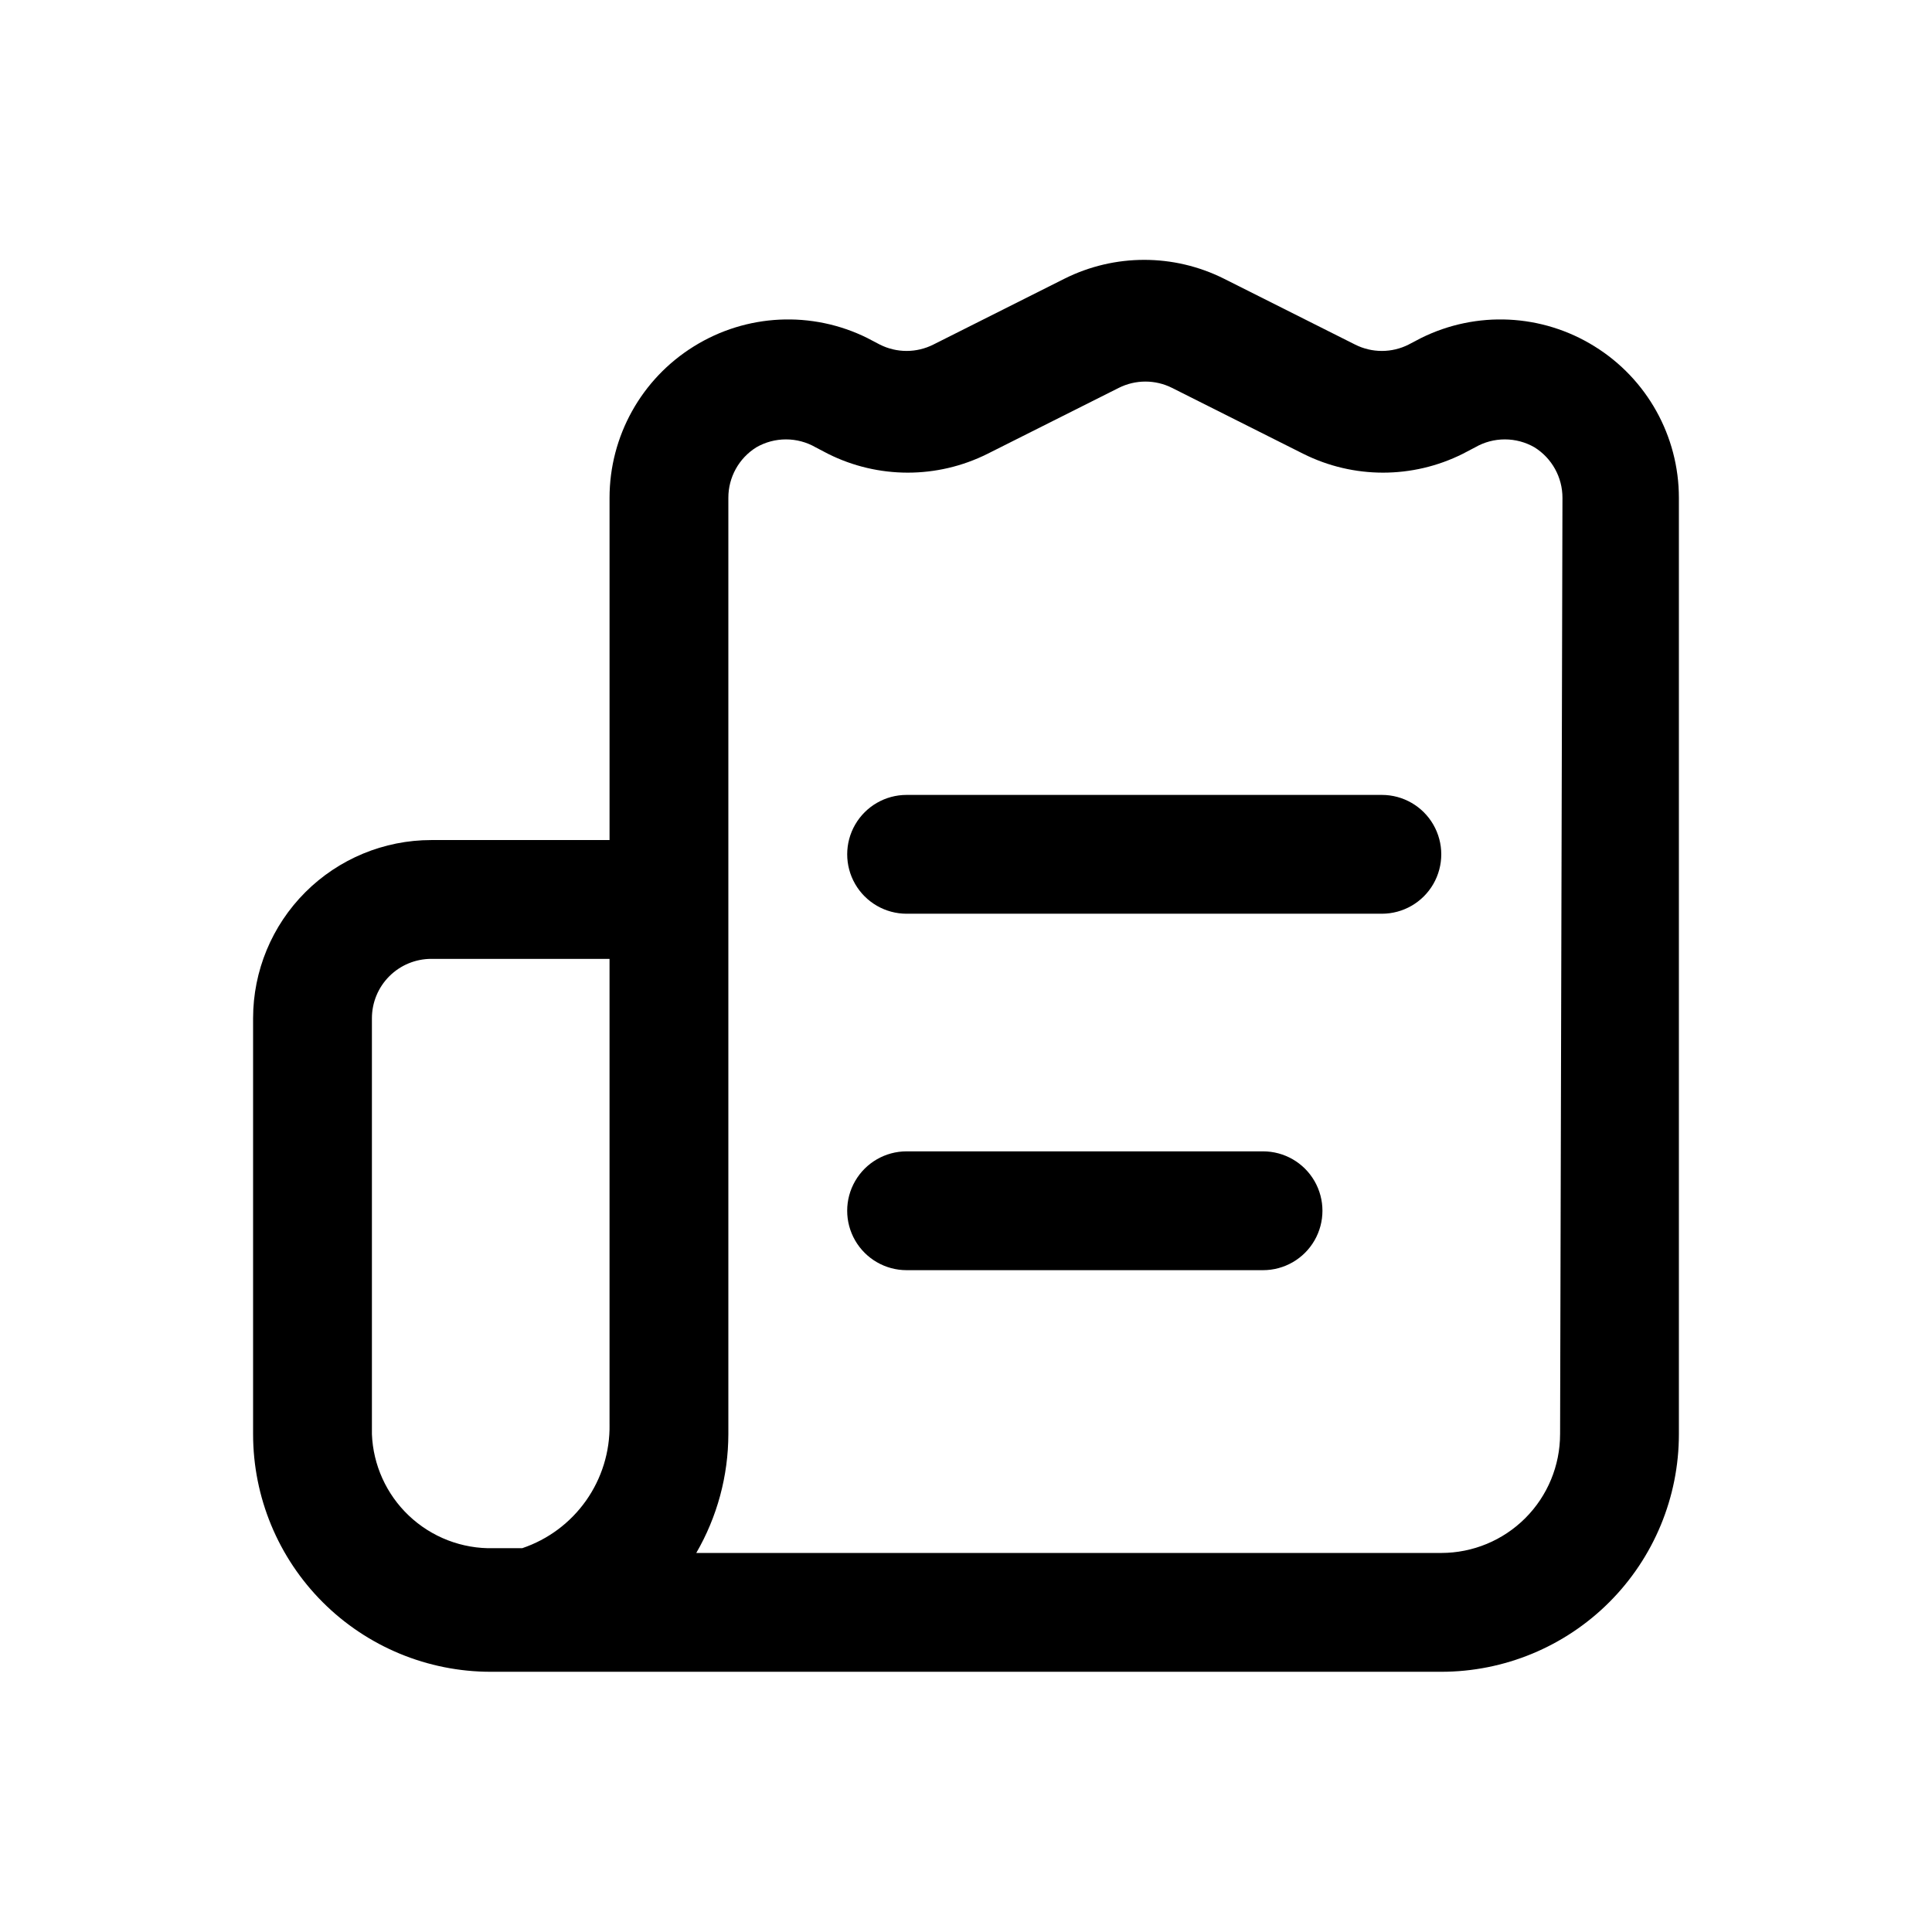
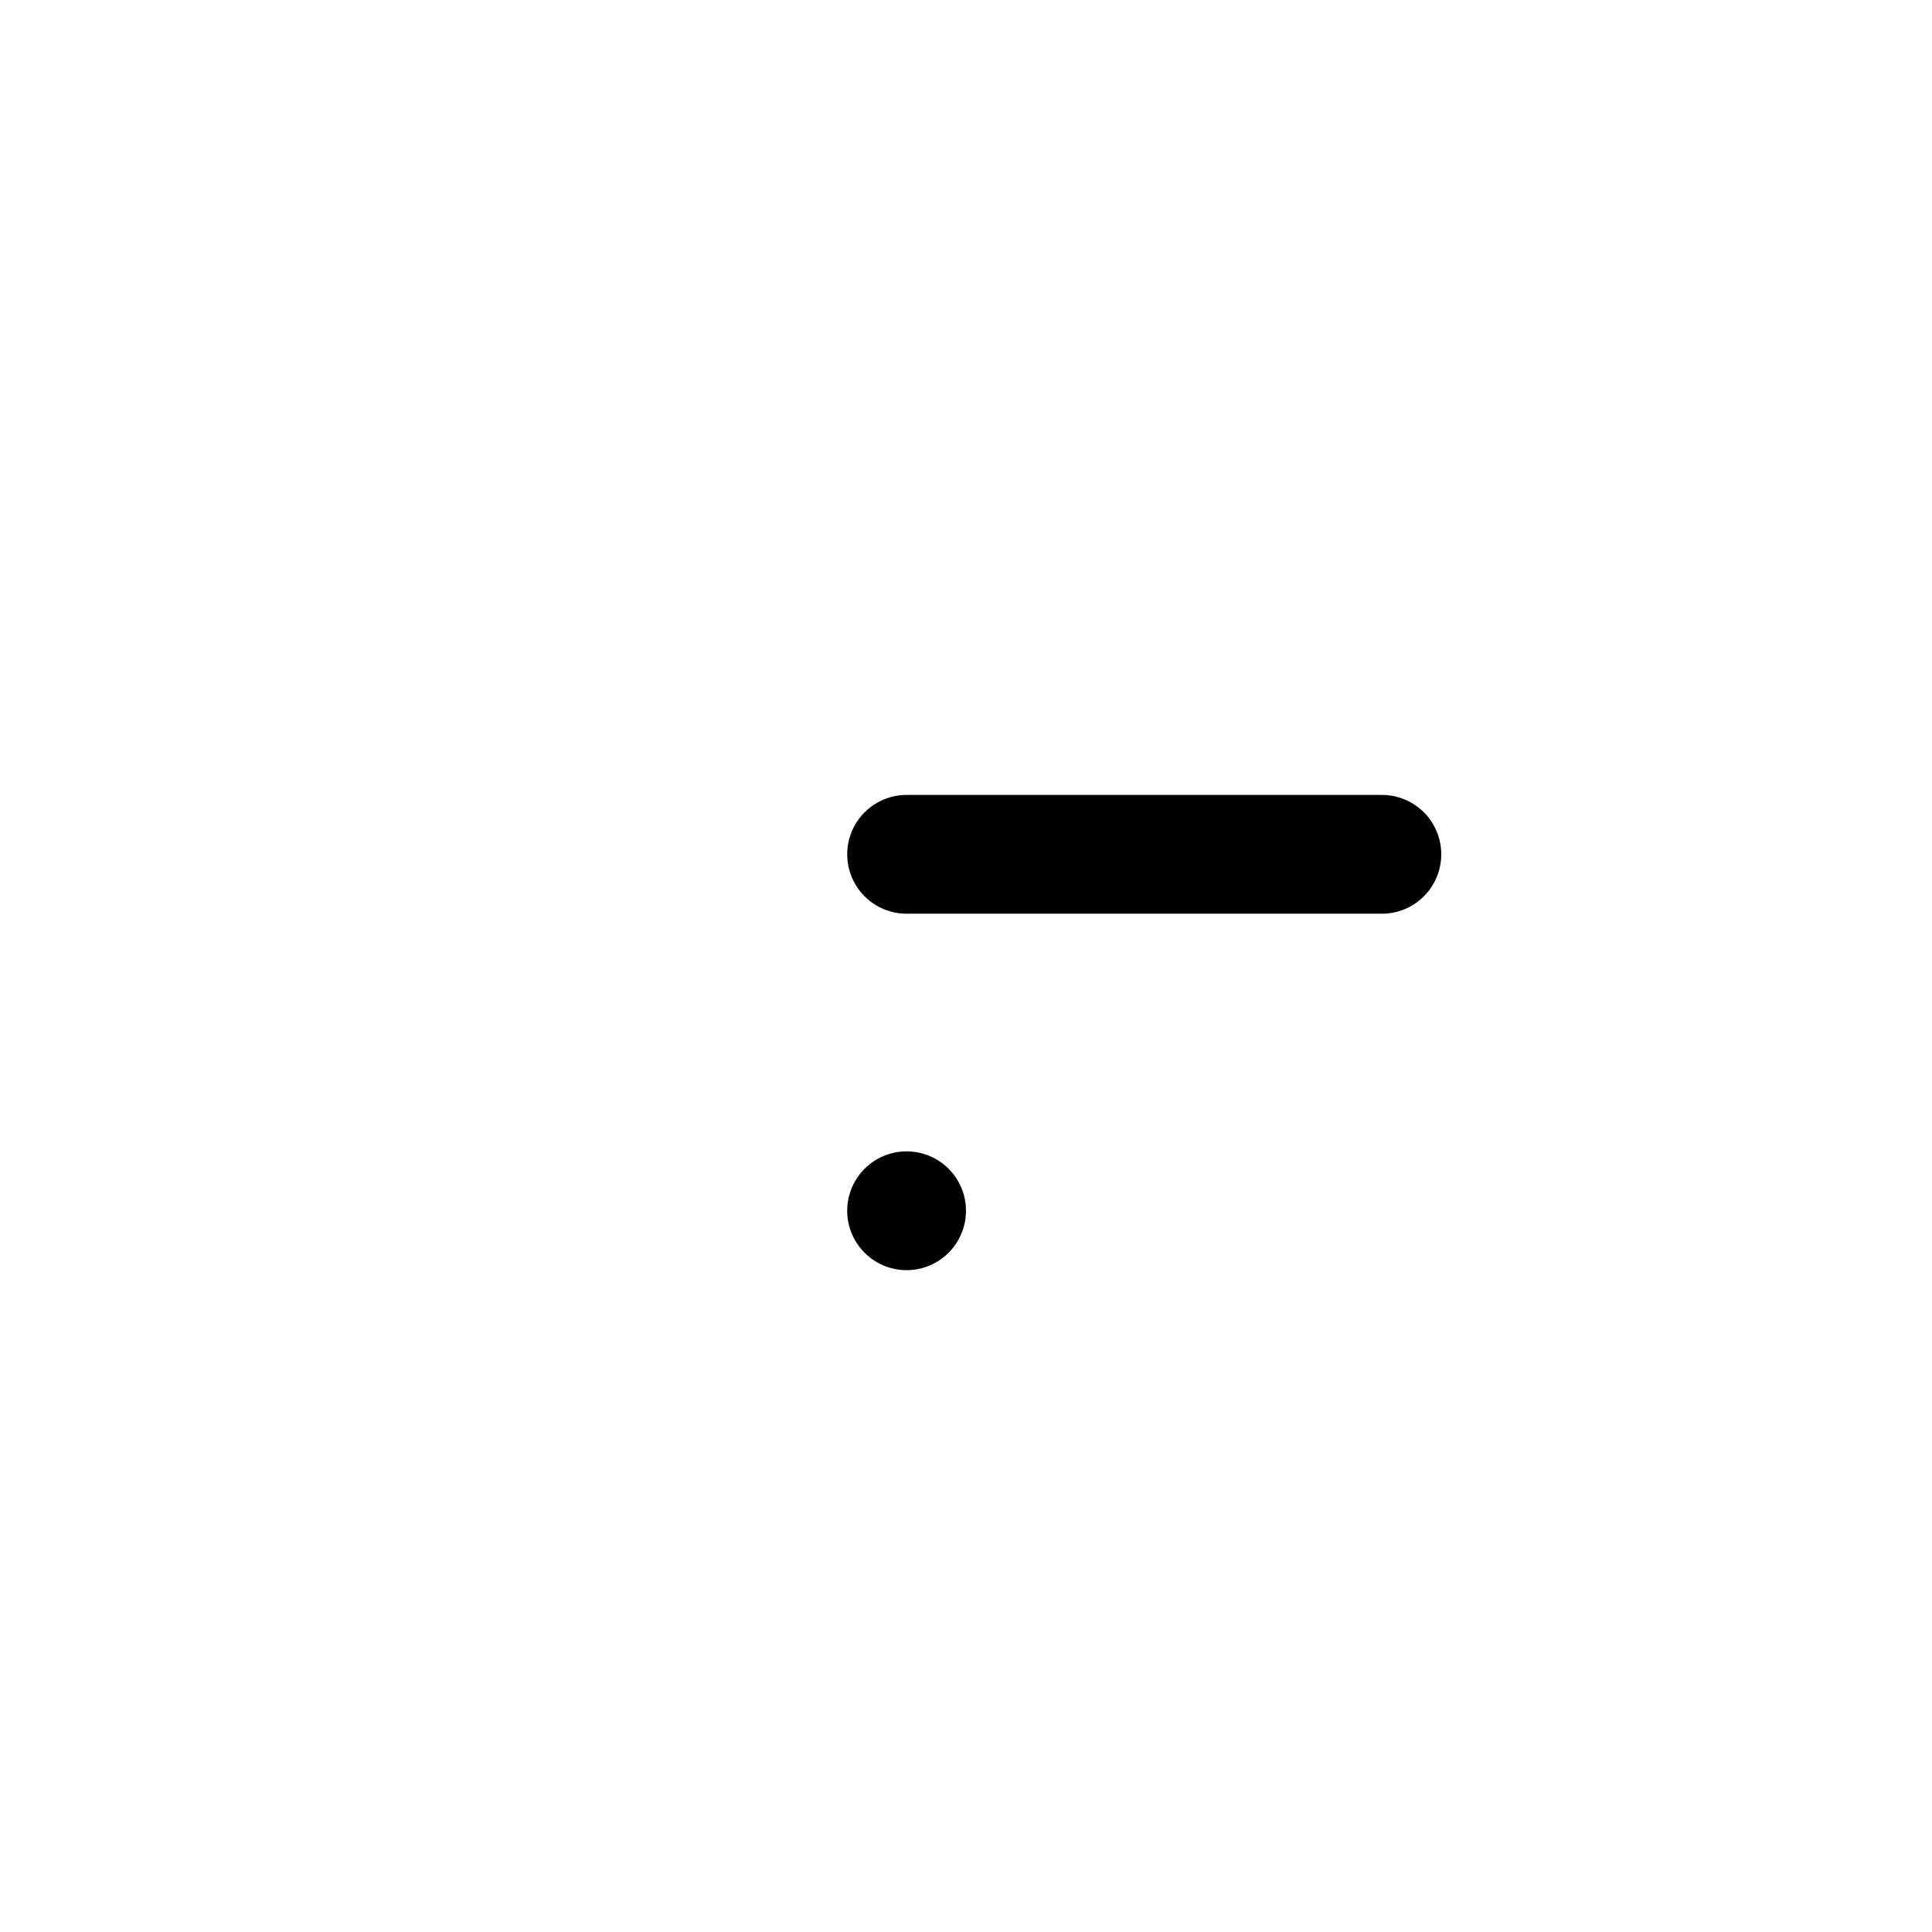
<svg xmlns="http://www.w3.org/2000/svg" fill="#000000" width="800px" height="800px" version="1.1" viewBox="144 144 512 512">
  <g>
-     <path d="m566.57 235.79c-13.906-8.656-31.301-9.492-45.973-2.207l-3.305 1.73v0.004c-4.457 2.246-9.715 2.246-14.172 0l-34.793-17.477c-13.285-6.633-28.91-6.633-42.195 0l-34.793 17.477c-4.457 2.246-9.715 2.246-14.172 0l-3.305-1.73v-0.004c-14.668-7.285-32.066-6.449-45.973 2.207-13.898 8.609-22.355 23.797-22.355 40.145v90.688h-47.234c-12.527 0-24.539 4.977-33.398 13.836-8.855 8.855-13.832 20.871-13.832 33.395v110.21c0 16.703 6.633 32.719 18.445 44.531 11.809 11.809 27.828 18.445 44.531 18.445h251.9c16.703 0 32.723-6.637 44.531-18.445 11.812-11.812 18.445-27.828 18.445-44.531v-248.13c0-16.348-8.457-31.535-22.355-40.145zm-324.01 288.27v-110.21c0-4.176 1.656-8.18 4.609-11.133 2.953-2.949 6.957-4.609 11.133-4.609h47.23v123.43h0.004c0.109 7.207-2.074 14.262-6.234 20.148-4.156 5.887-10.082 10.297-16.91 12.598h-7.559c-8.355 0.219-16.453-2.898-22.512-8.656-5.938-5.648-9.438-13.387-9.762-21.57zm314.88 0h-0.004c0 8.352-3.316 16.359-9.223 22.266-5.902 5.902-13.914 9.223-22.266 9.223h-197.43c5.551-9.57 8.484-20.43 8.504-31.488v-248.13c-0.012-5.438 2.785-10.496 7.398-13.379 2.394-1.383 5.109-2.109 7.871-2.109 2.766 0 5.481 0.727 7.875 2.109l3.305 1.73c13.281 6.633 28.91 6.633 42.195 0l34.793-17.477c4.457-2.246 9.715-2.246 14.168 0l34.793 17.477h0.004c13.281 6.633 28.91 6.633 42.191 0l3.305-1.73h0.004c2.394-1.383 5.109-2.109 7.871-2.109 2.766 0 5.481 0.727 7.871 2.109 4.613 2.883 7.41 7.941 7.402 13.379z" />
    <path d="m510.21 354.66h-125.95c-5.625 0-10.82 3-13.633 7.871s-2.812 10.875 0 15.746c2.812 4.871 8.008 7.871 13.633 7.871h125.95c5.625 0 10.82-3 13.633-7.871 2.812-4.871 2.812-10.875 0-15.746s-8.008-7.871-13.633-7.871z" />
-     <path d="m478.72 449.12h-94.465c-5.625 0-10.82 3-13.633 7.871-2.812 4.871-2.812 10.871 0 15.742s8.008 7.875 13.633 7.875h94.465c5.625 0 10.824-3.004 13.633-7.875 2.812-4.871 2.812-10.871 0-15.742-2.809-4.871-8.008-7.871-13.633-7.871z" />
+     <path d="m478.72 449.12h-94.465c-5.625 0-10.82 3-13.633 7.871-2.812 4.871-2.812 10.871 0 15.742s8.008 7.875 13.633 7.875c5.625 0 10.824-3.004 13.633-7.875 2.812-4.871 2.812-10.871 0-15.742-2.809-4.871-8.008-7.871-13.633-7.871z" />
  </g>
</svg>